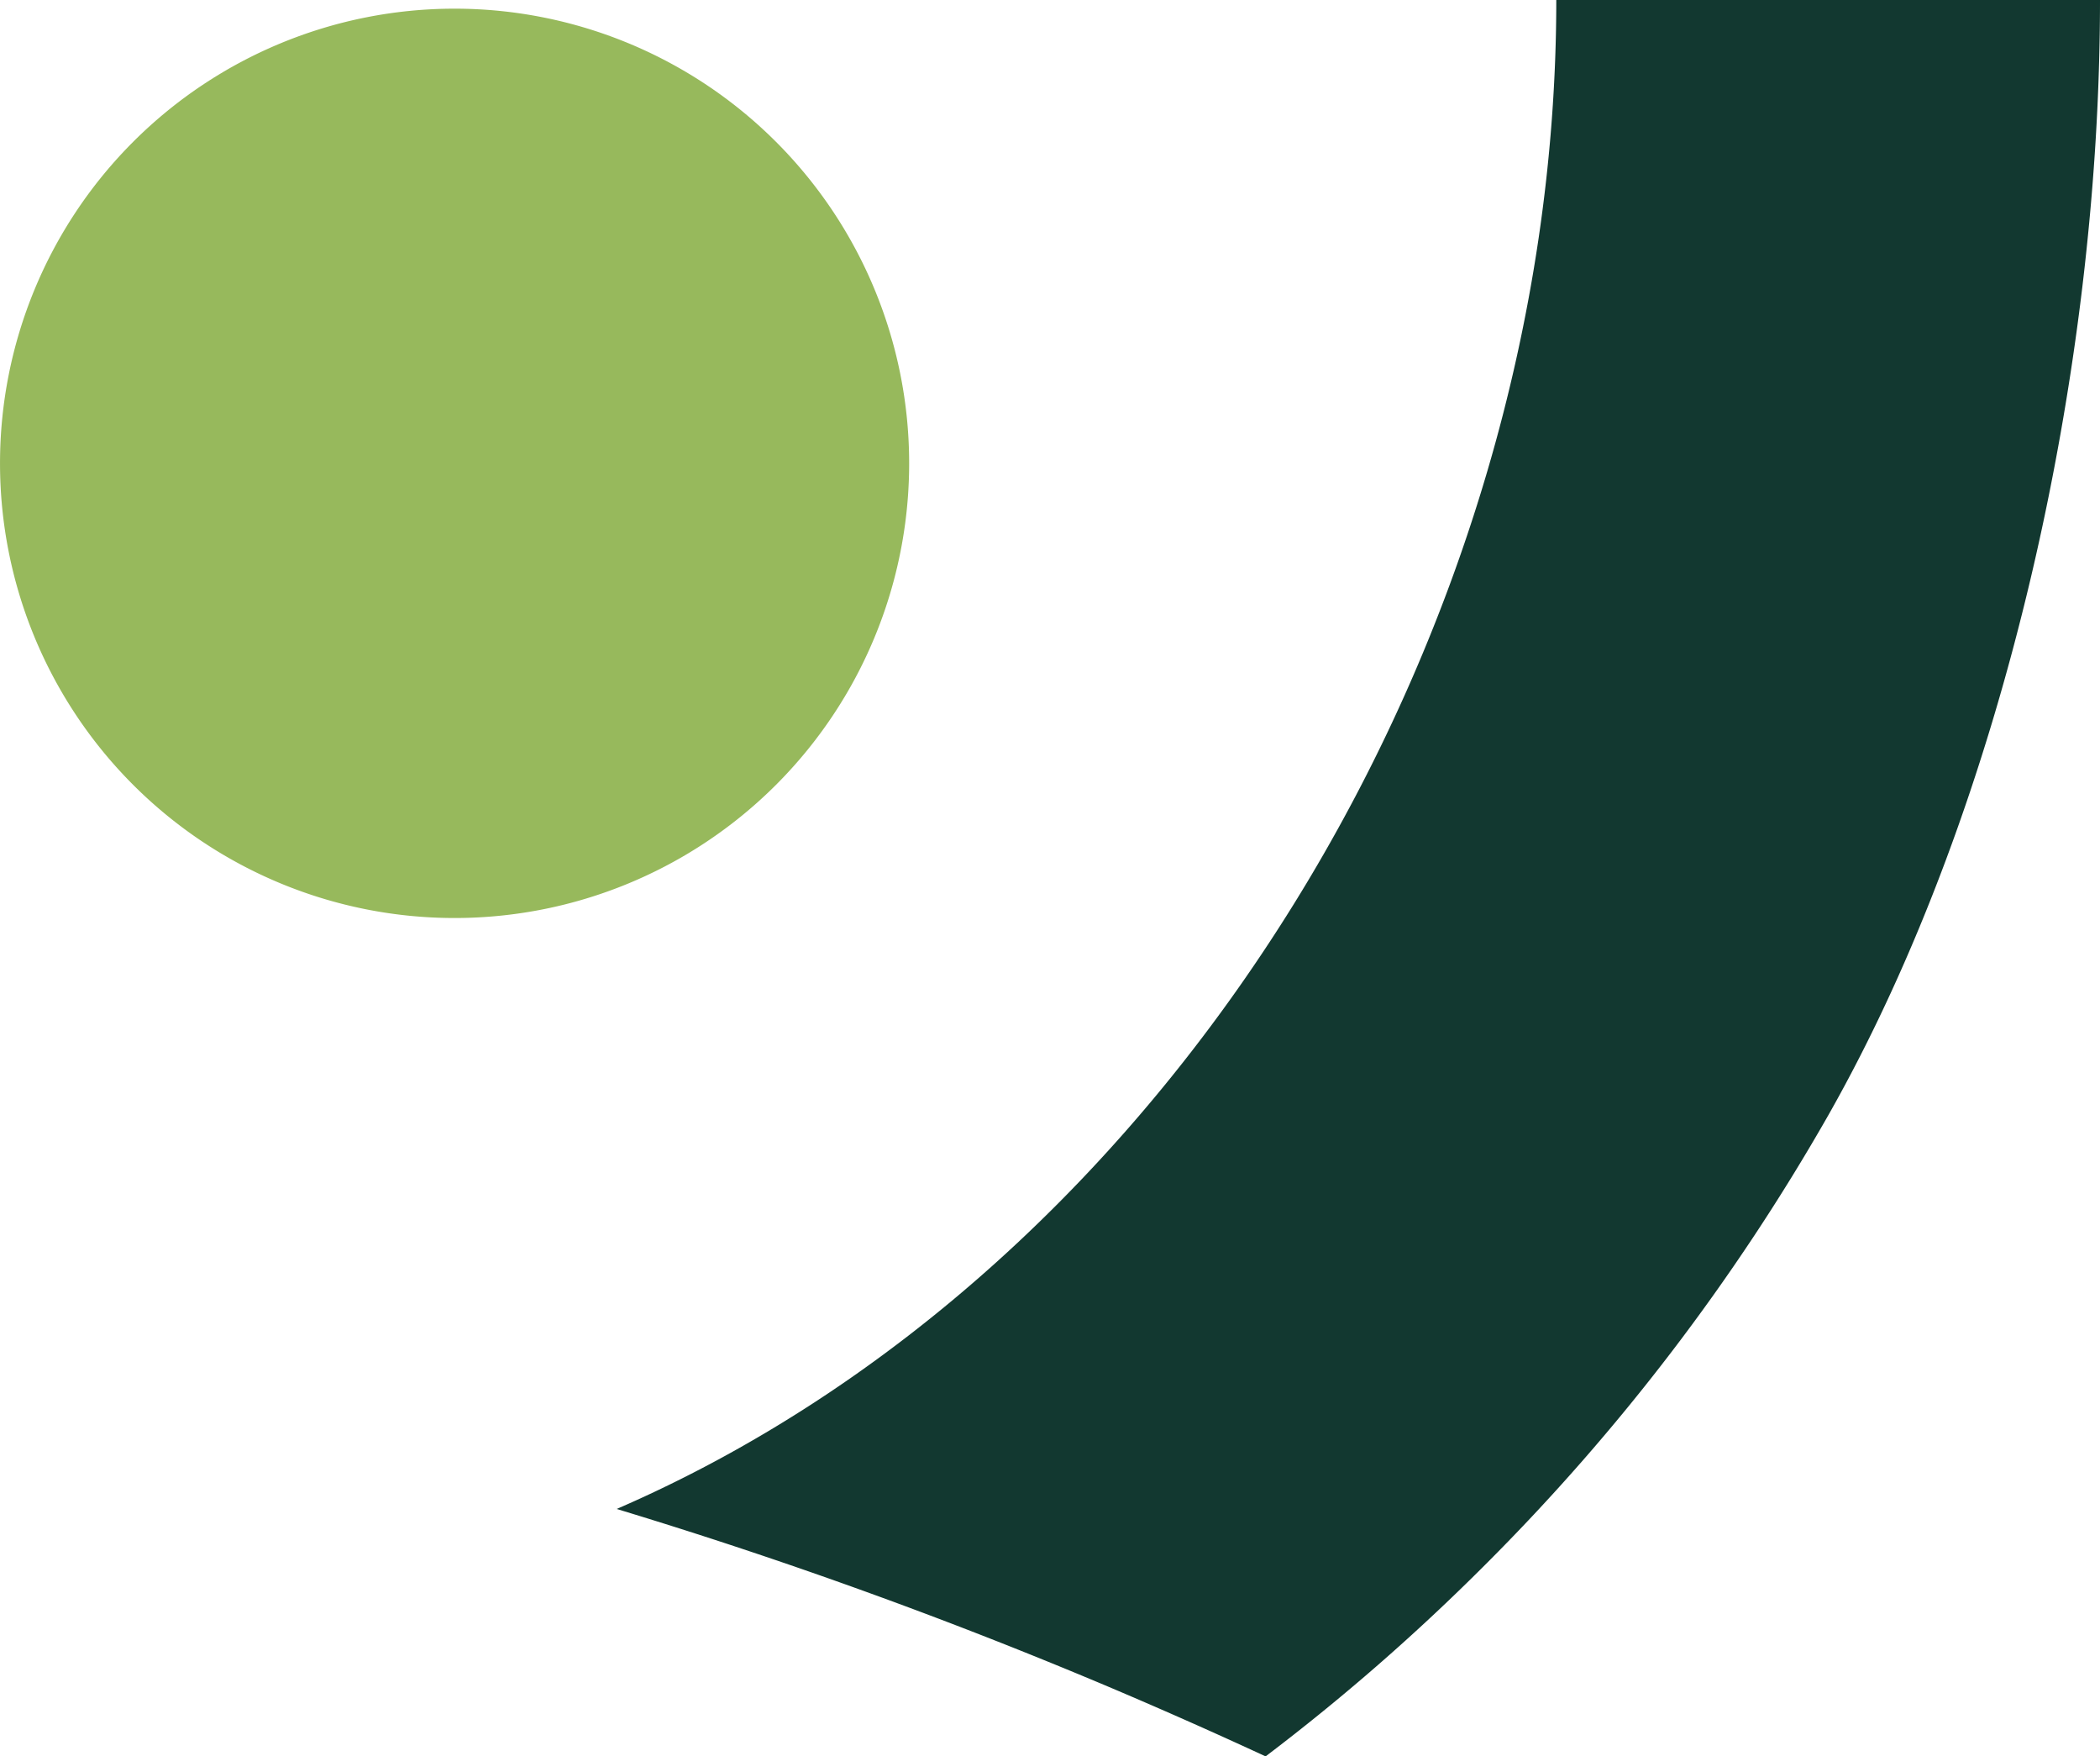
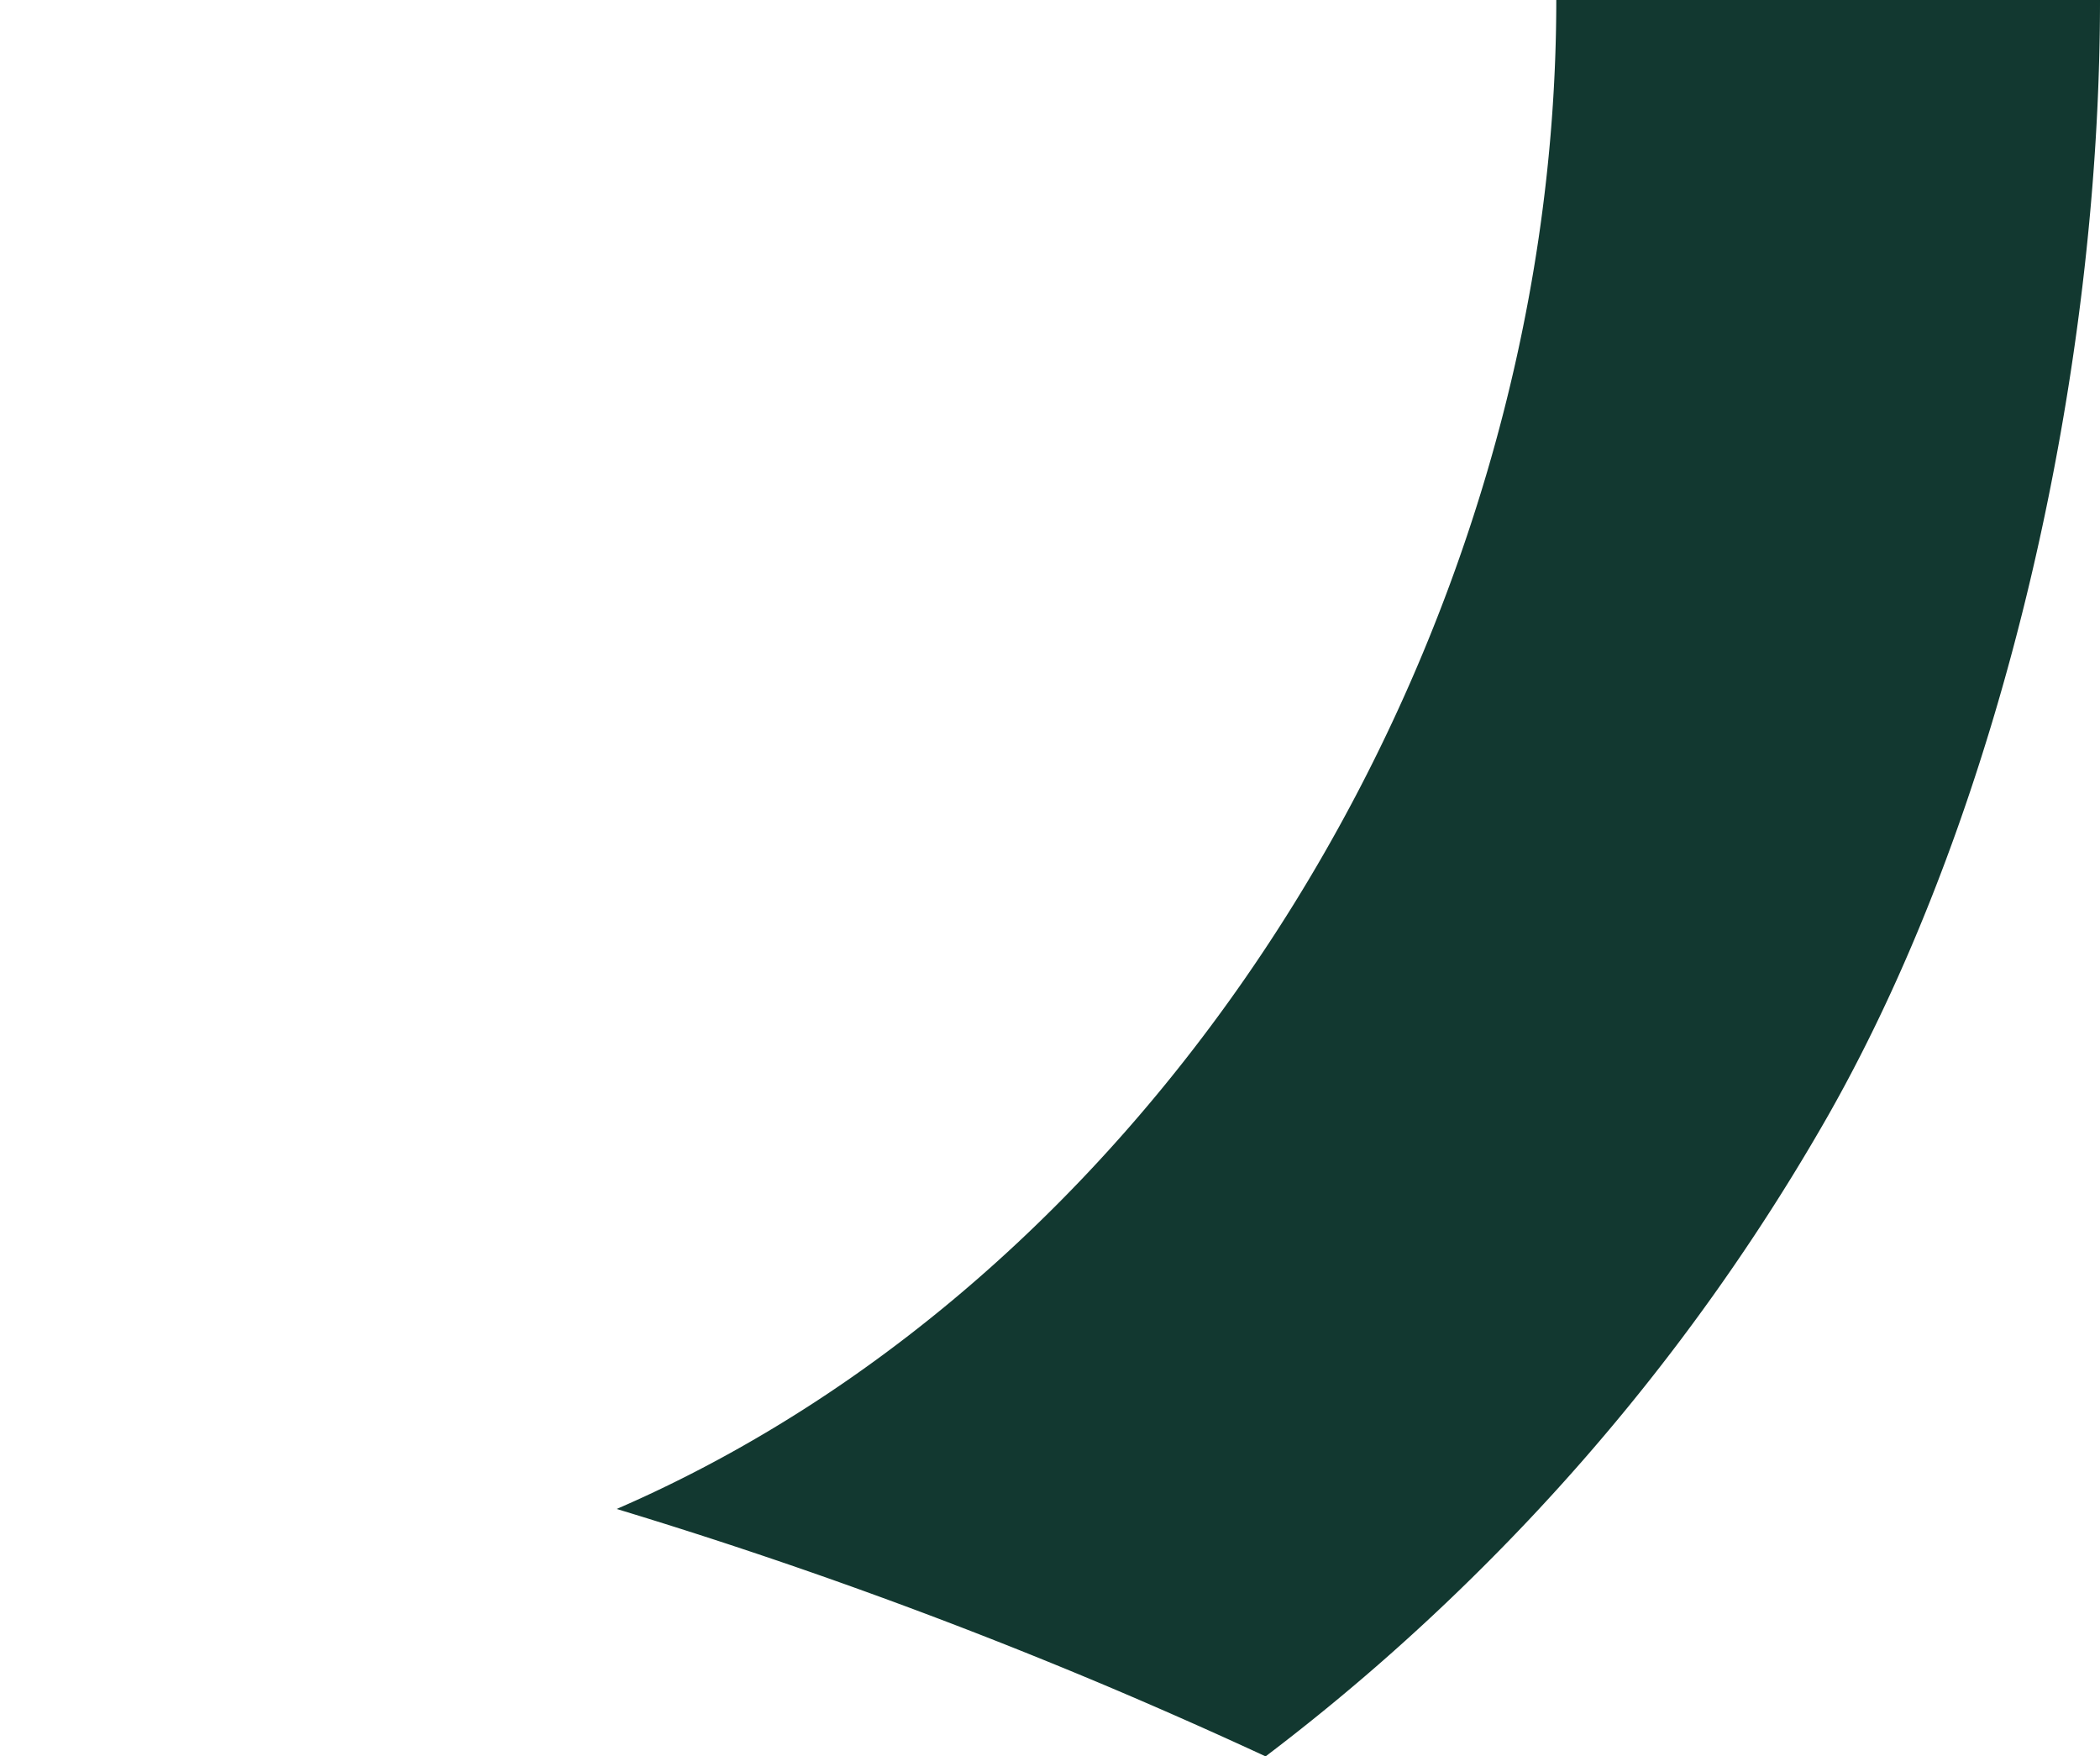
<svg xmlns="http://www.w3.org/2000/svg" width="120.608" height="100.846" viewBox="0 0 120.608 100.846">
  <g id="Point_virgule_logo" data-name="Point virgule logo" transform="translate(0 0)">
    <path id="Virgule_logo" data-name="Virgule logo" d="M104.007,0c0,36.708-22.245,72.9-53.964,86.644a285.417,285.417,0,0,1,28.462,10.3q4.44,1.884,8.808,3.906A121.873,121.873,0,0,0,99.906,89.865a121.478,121.478,0,0,0,19.719-25.82C129.8,46.11,135.234,21.184,135.234,0Z" transform="translate(-14.626 0)" fill="#123830" />
-     <path id="Rond_logo" data-name="Rond logo" d="M52.218,26.811A26.107,26.107,0,1,0,26.11,52.919,26.108,26.108,0,0,0,52.218,26.811" transform="translate(-0.003 -0.207)" fill="#97B95C" />
  </g>
</svg>